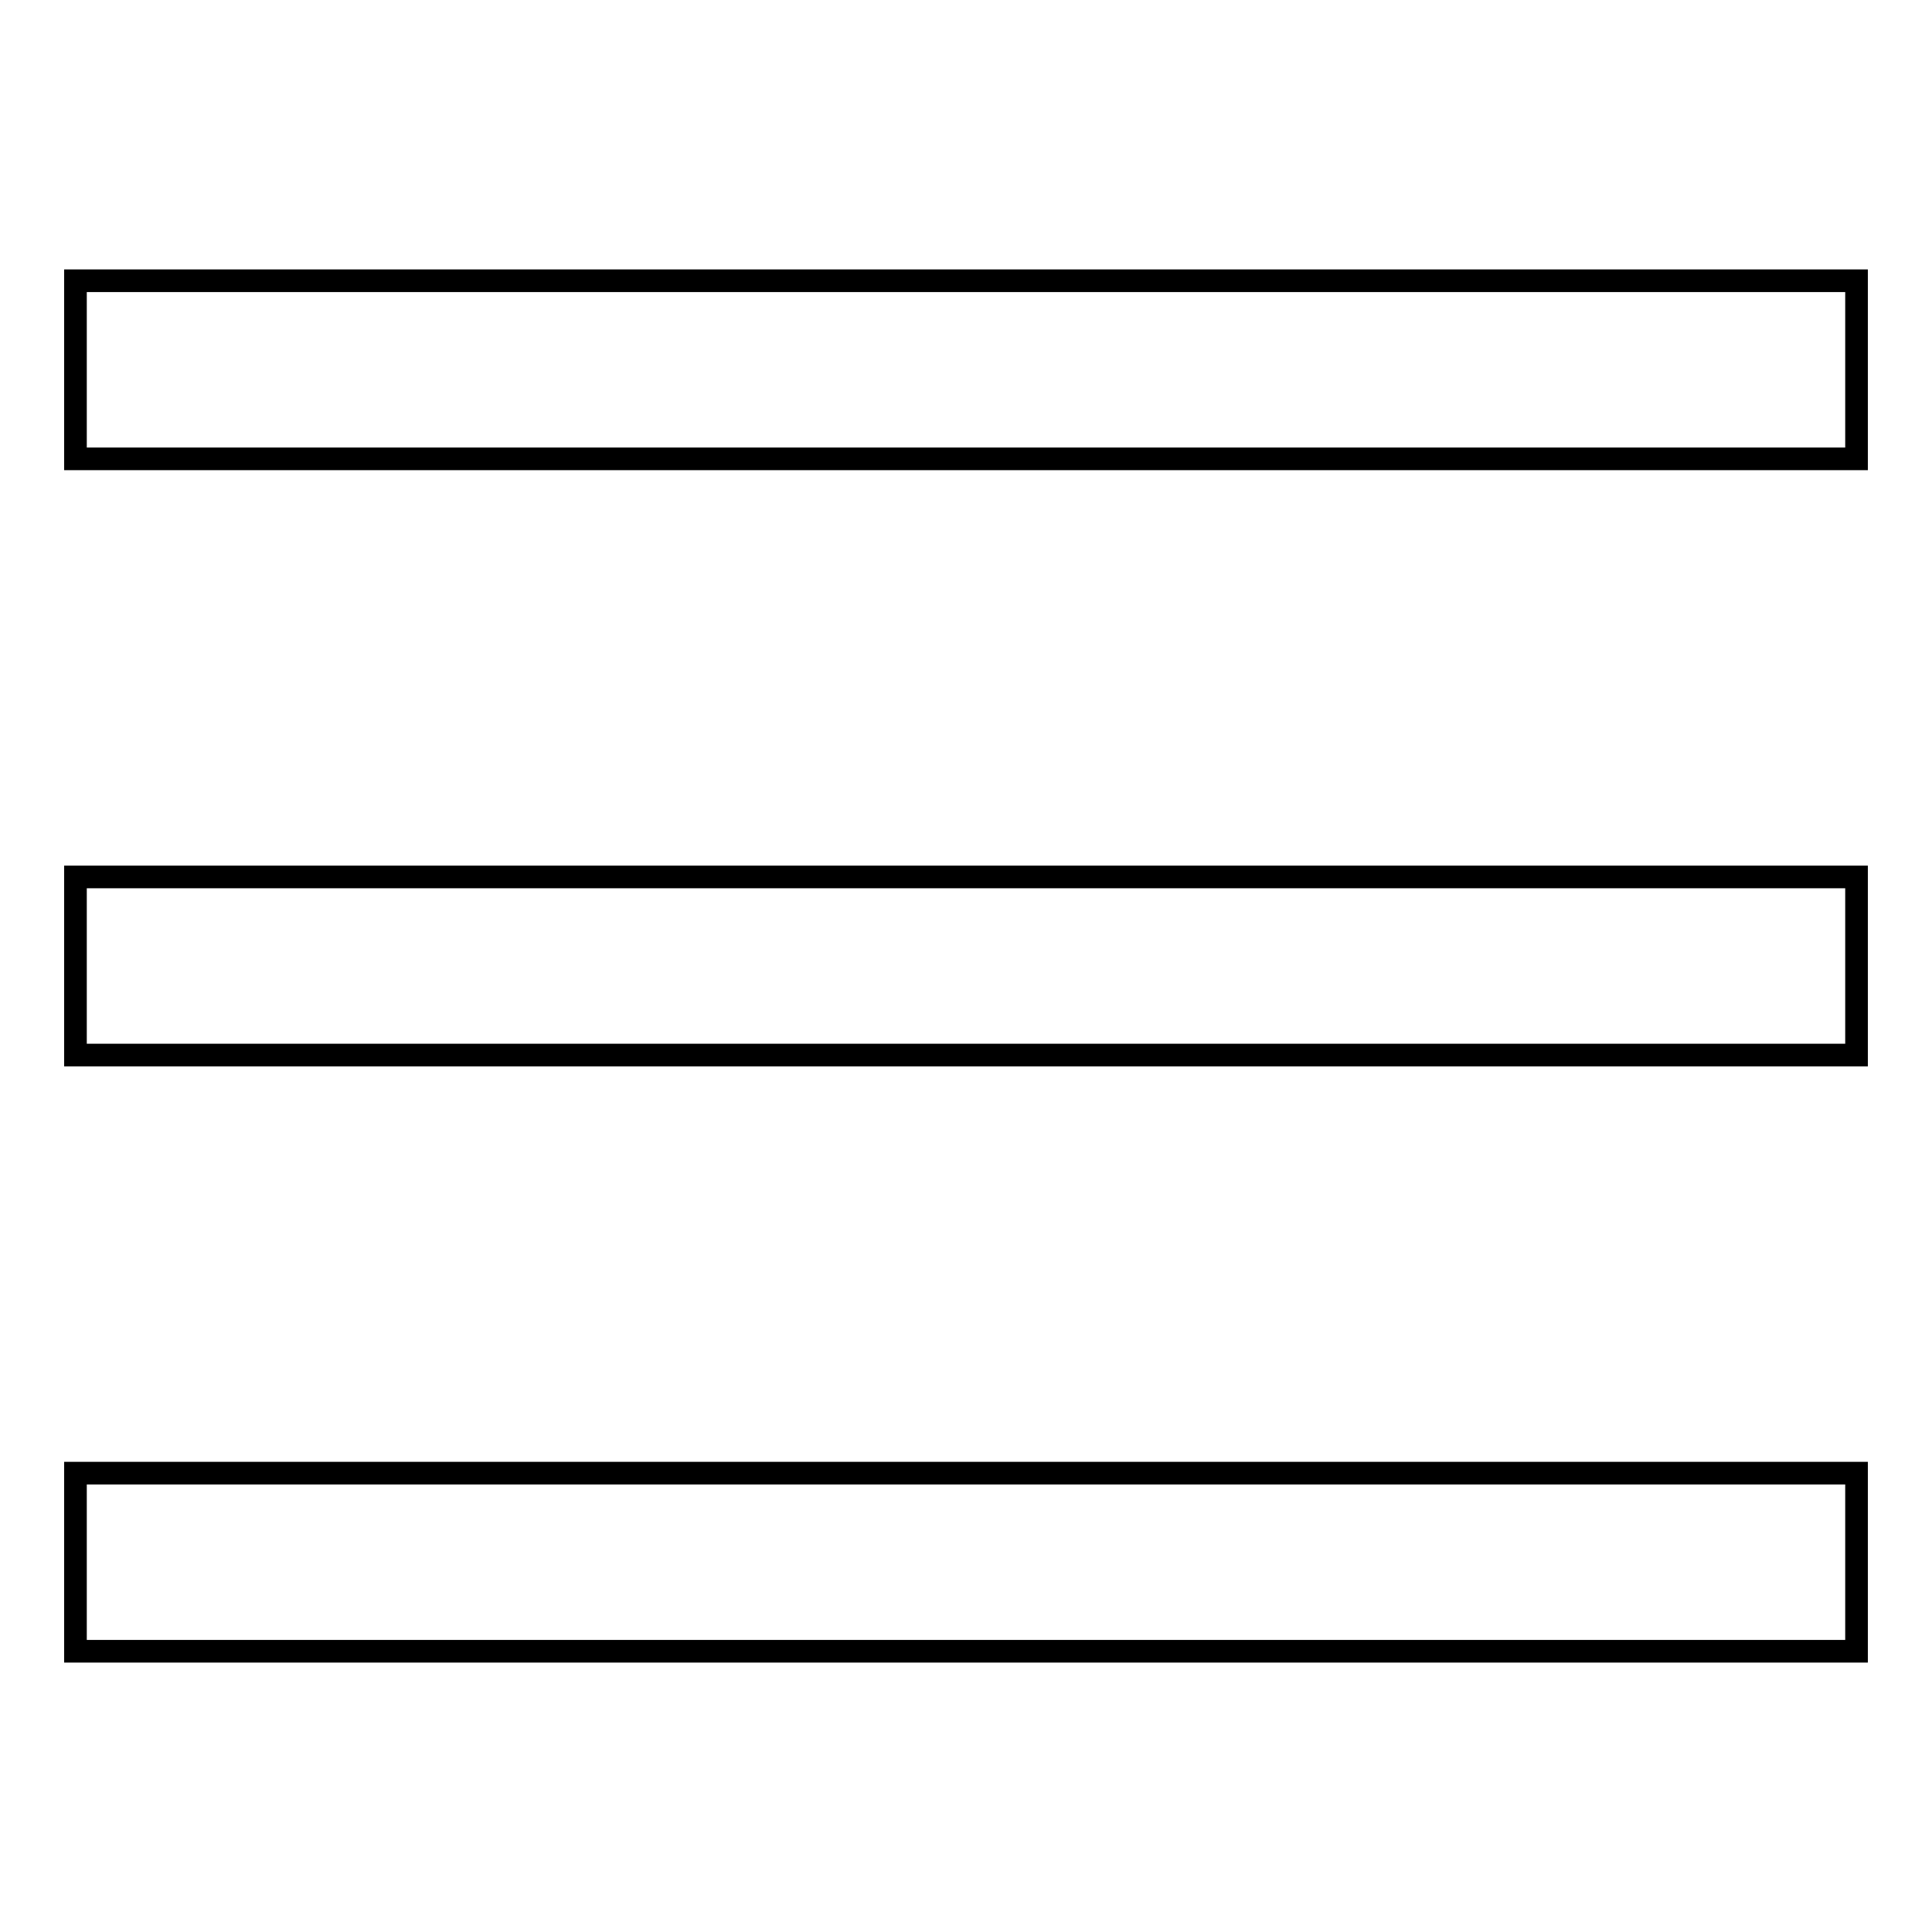
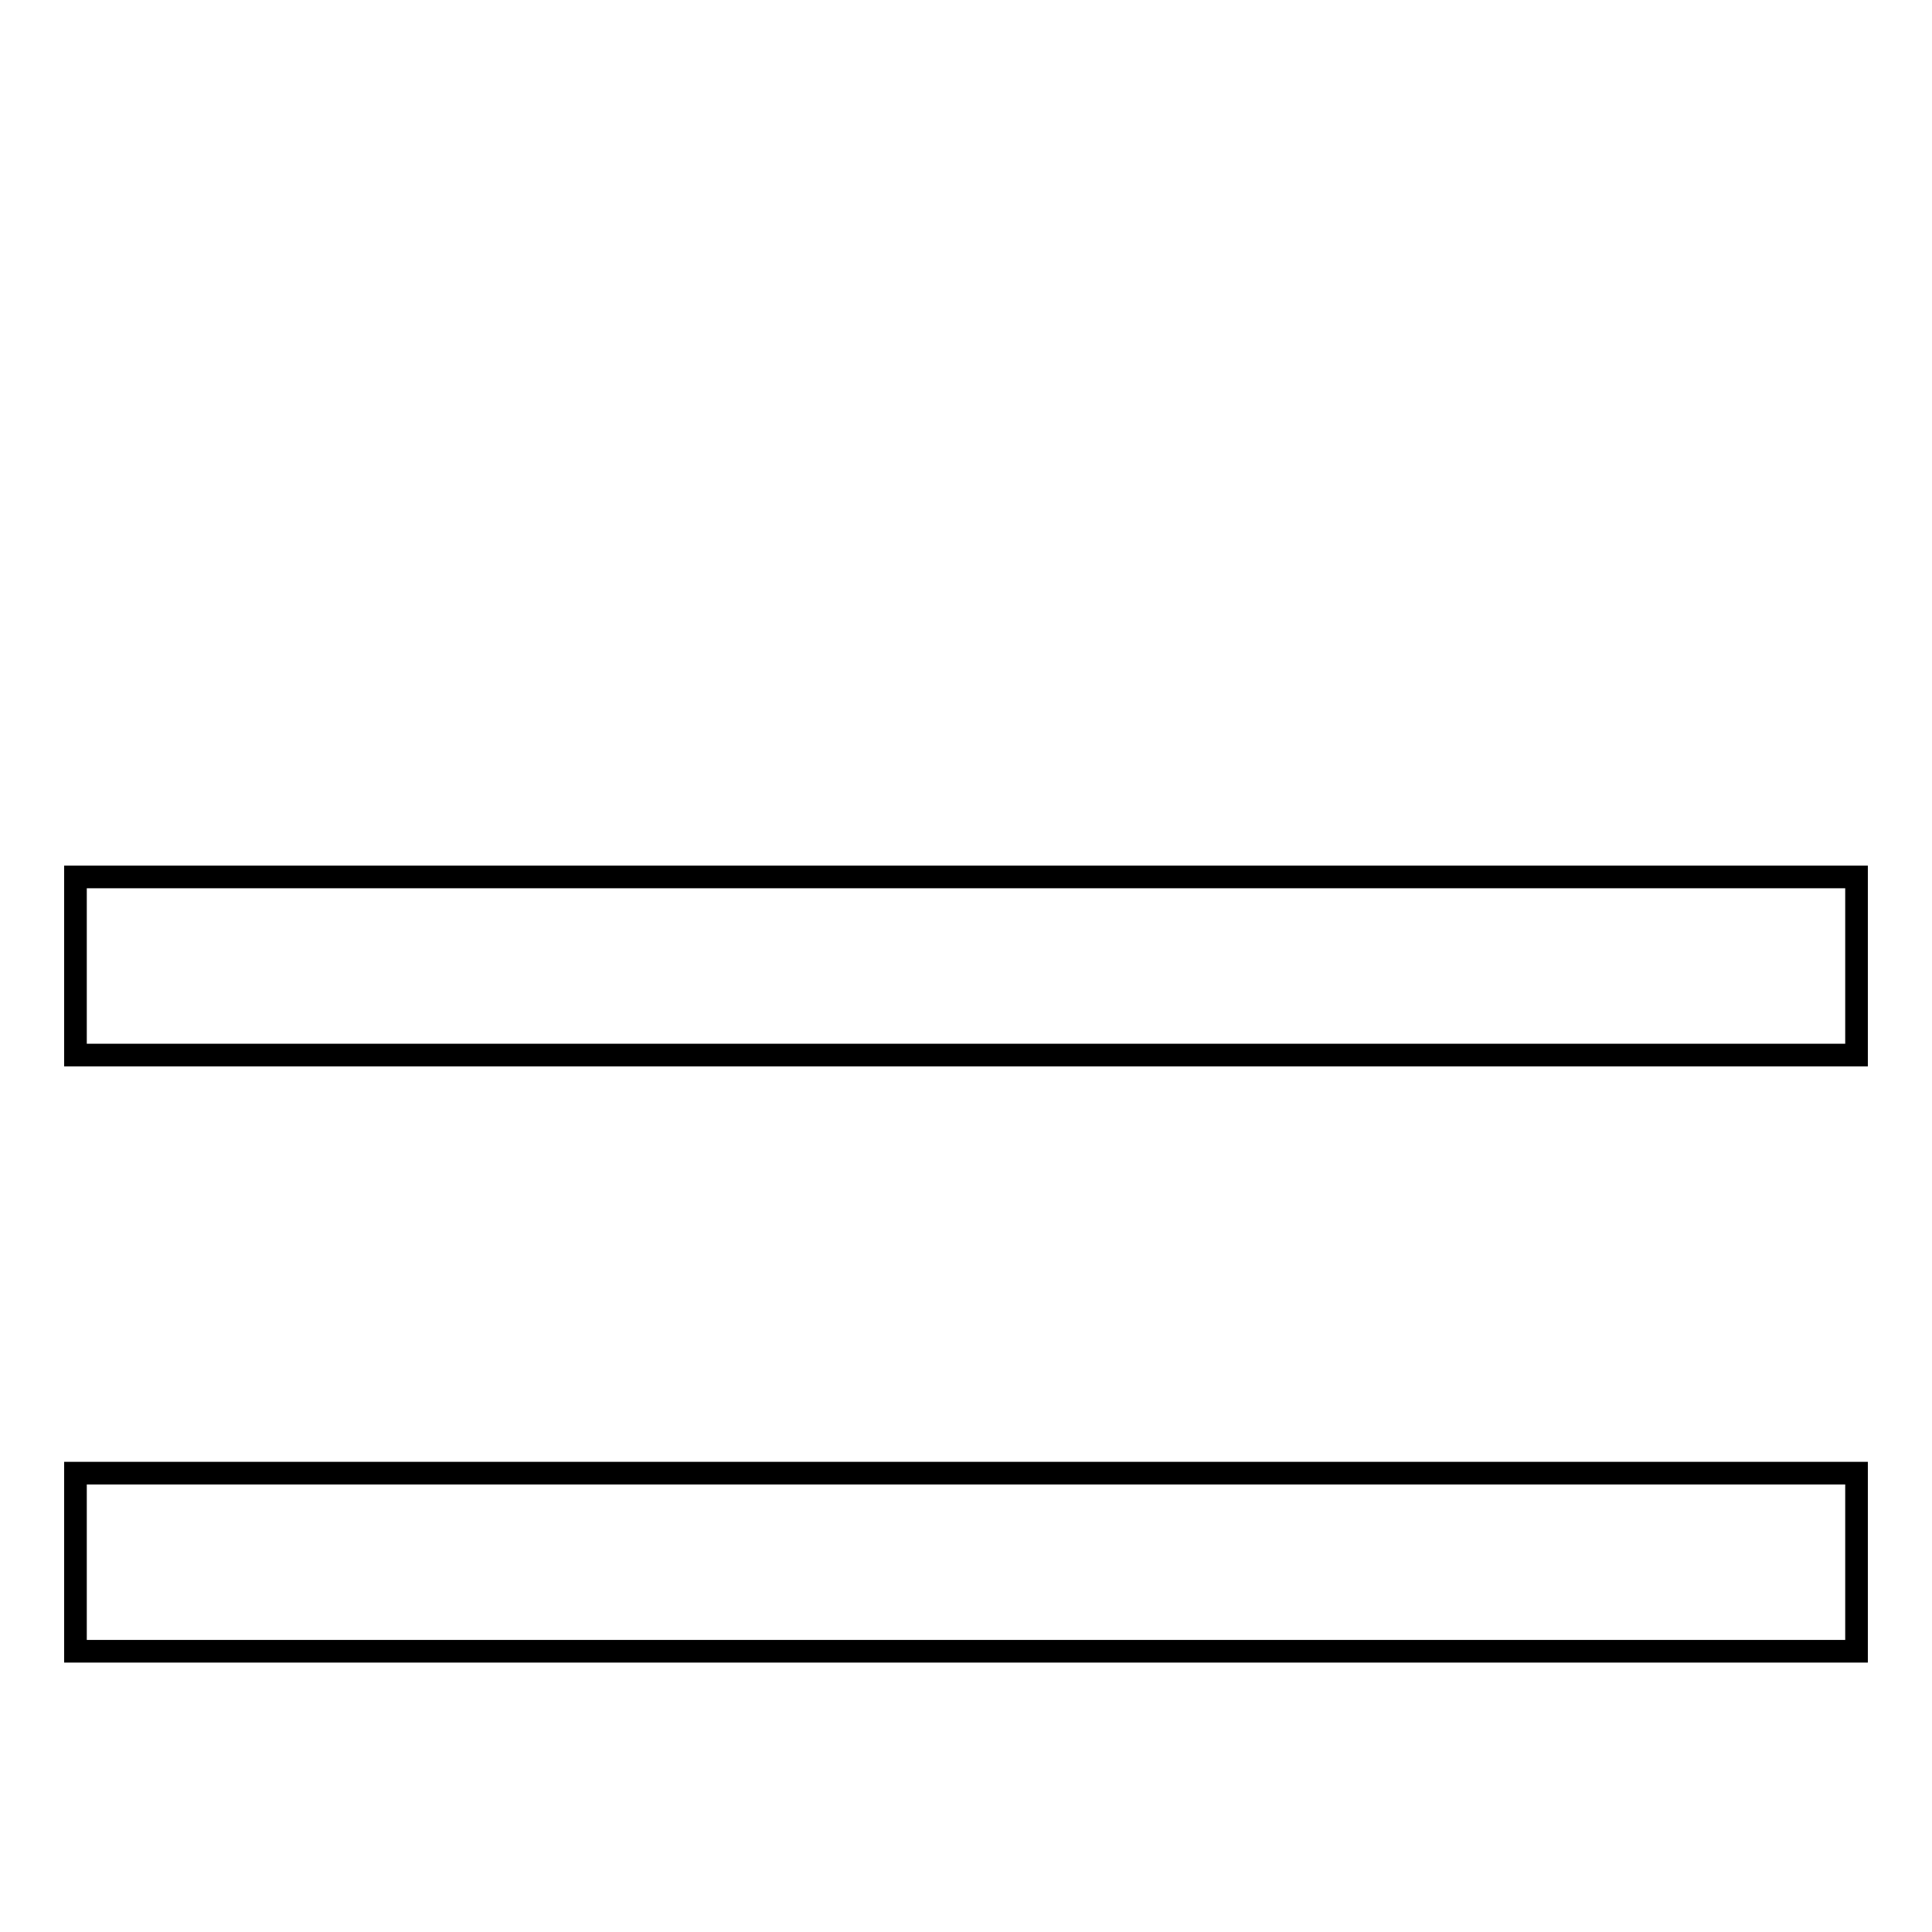
<svg xmlns="http://www.w3.org/2000/svg" version="1.1" x="0px" y="0px" viewBox="0 0 256 256" enable-background="new 0 0 256 256" xml:space="preserve">
  <g>
    <g>
-       <path stroke-width="3" fill-opacity="0" stroke="#000000" d="M10,37.2h236v23.6H10V37.2z" />
      <path stroke-width="3" fill-opacity="0" stroke="#000000" d="M10,195.2h236v23.6H10V195.2z" />
      <path stroke-width="3" fill-opacity="0" stroke="#000000" d="M10,116.2h236v23.6H10V116.2z" />
    </g>
  </g>
</svg>